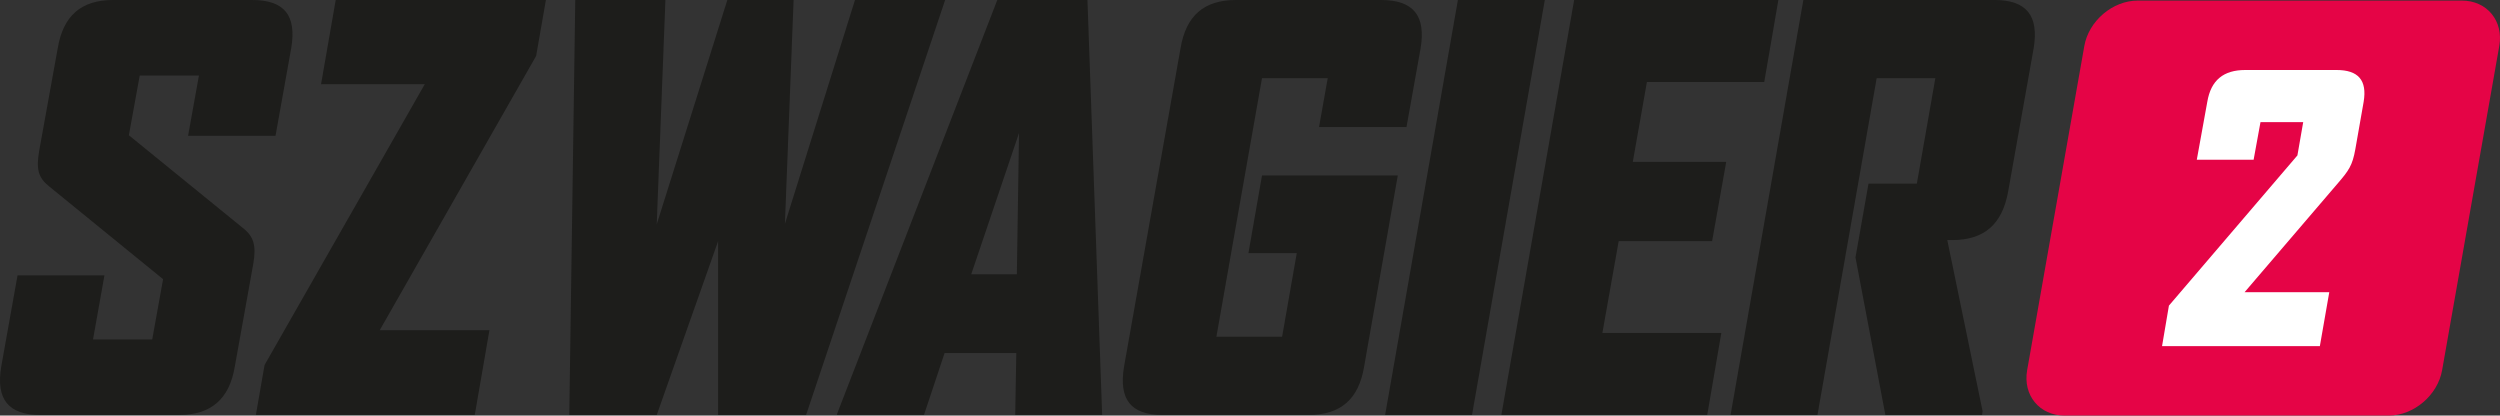
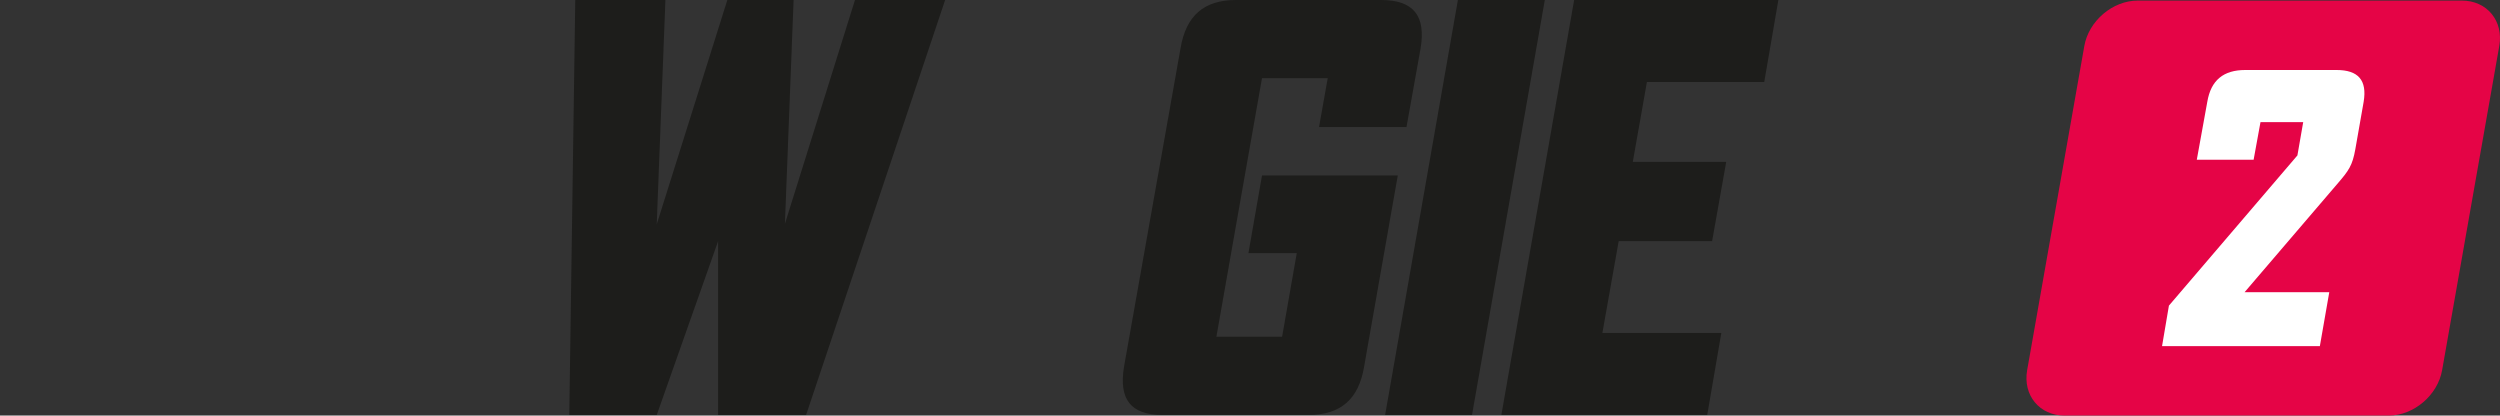
<svg xmlns="http://www.w3.org/2000/svg" id="Warstwa_2" data-name="Warstwa 2" viewBox="0 0 2745.08 456.3">
  <rect x="0" y="0" width="2745.08" height="456.3" fill="#333333" stroke="none" />
  <defs>
    <style>
      .cls-1 {
        fill: #e50446;
      }

      .cls-2 {
        fill: #1d1d1b;
      }

      .cls-3 {
        fill: #fff;
      }
    </style>
  </defs>
  <g id="Warstwa_1-2" data-name="Warstwa 1">
    <g>
-       <path class="cls-2" d="M1.35,402.57l17.9-100.19h95.42l-12.53,70.37h65l11.93-66.2-125.24-101.98c-11.93-9.54-14.31-19.08-10.74-39.36l20.28-112.12C69.34,17.3,89.02,0,124.21,0h152.68c35.18,0,48.9,16.7,42.94,52.49l-17.29,96.61h-96.02l11.93-66.2h-65.01l-11.93,65.6,124.65,101.39c12.52,9.54,15.5,19.68,11.93,39.96l-20.27,112.72c-5.97,35.79-26.24,53.08-61.43,53.08H44.29c-35.18,0-48.91-17.29-42.94-53.08Z" />
-       <path class="cls-2" d="M290.49,400.78L466.43,92.44h-113.91L368.62,0h230.8l-10.73,61.43-171.76,301.17h120.47l-16.1,93.04h-240.35l9.54-54.87Z" />
      <path class="cls-2" d="M631.65,0h99l-9.54,246.31L798.64,0h72.76l-9.54,245.72L938.79,0h99l-152.68,455.65h-96.61v-190.85l-67.39,190.85h-96.02L631.65,0Z" />
-       <path class="cls-2" d="M919.13,454.45L1095.06,0h99l16.1,454.45v1.19h-95.42l1.19-67.99h-78.73l-22.66,67.99h-95.42v-1.19ZM1116.53,301.18l2.38-155.06-52.48,155.06h50.1Z" />
      <path class="cls-2" d="M1234.23,402.57l62.02-349.49c5.97-35.78,25.65-53.08,60.83-53.08h159.24c35.78,0,49.5,17.3,43.54,53.08l-15.5,86.48h-96.02l9.54-53.68h-72.16l-50.09,283.89h72.16l16.1-91.85h-53.08l14.91-85.28h149.1l-36.98,209.93c-5.96,35.79-25.64,53.08-61.43,53.08h-159.83c-35.18,0-48.3-17.29-42.34-53.08Z" />
      <path class="cls-2" d="M1600.82,0h95.43l-79.93,455.65h-95.42L1600.82,0Z" />
      <path class="cls-2" d="M1728.46,0h224.24l-15.5,90.06h-128.83l-15.5,87.67h102.58l-15.5,87.07h-102.58l-17.9,100.79h130.61l-15.5,90.05h-226.04L1728.46,0Z" />
-       <path class="cls-2" d="M1980.14,0h209.93c35.19,0,48.91,17.3,42.94,53.08l-28.03,157.45c-6.56,35.79-26.25,53.08-61.43,53.08h-5.37l38.76,187.87-.59,4.17h-106.16l-32.8-172.96,14.31-81.11h53.08l20.28-115.7h-64.41l-65.01,369.77h-95.42L1980.14,0Z" />
      <g>
        <path class="cls-1" d="M2622.9,456.3h-355.96c-27.53,0-45.91-22.32-41.06-49.85l62.77-355.96c4.85-27.53,31.11-49.85,58.63-49.85h355.96c27.53,0,45.91,22.32,41.06,49.85l-62.77,355.96c-4.85,27.53-31.11,49.85-58.63,49.85Z" />
        <path class="cls-3" d="M2381.54,335.59l141.09-164.94,6.36-36.56h-46.9l-7.55,41.33h-62.4l11.53-63.59c3.98-23.85,17.88-34.97,41.73-34.97h100.15c23.85,0,33.78,11.13,29.81,34.97l-9.14,52.06c-3.18,17.89-7.16,23.45-19.88,38.15l-101.74,118.84h93.01l-10.34,59.22h-173.28l7.55-44.51Z" />
      </g>
    </g>
  </g>
</svg>